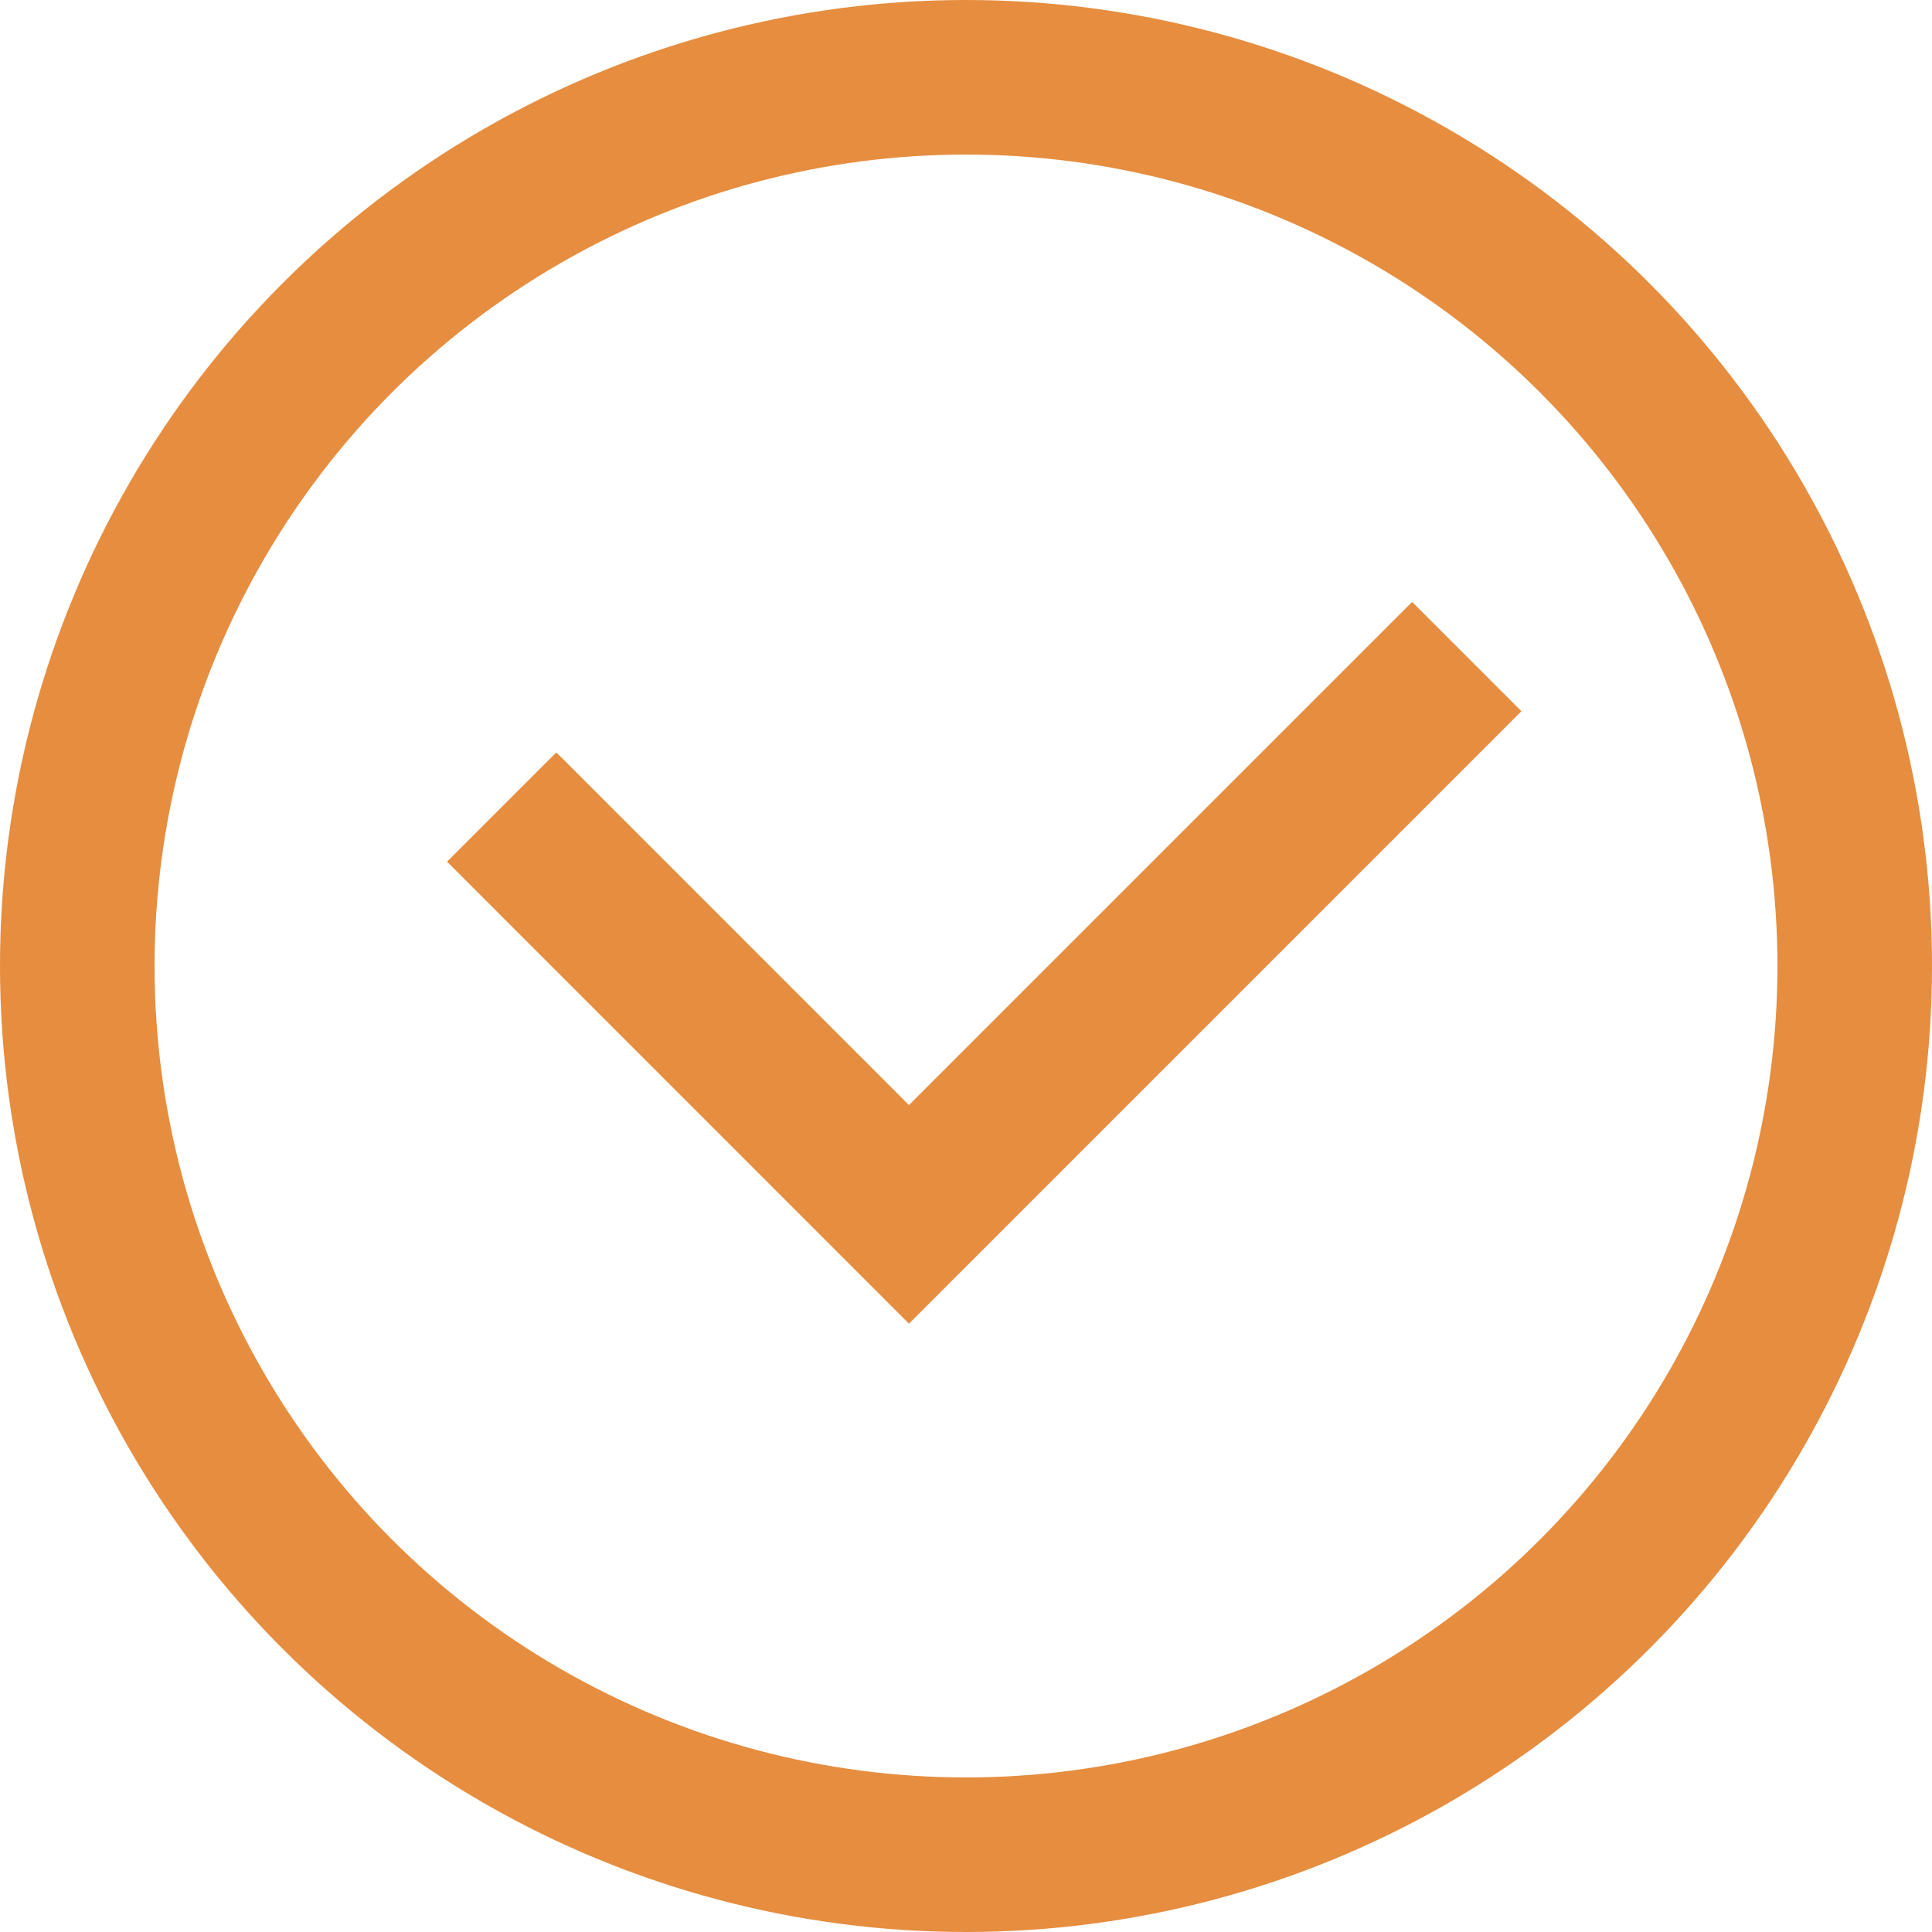
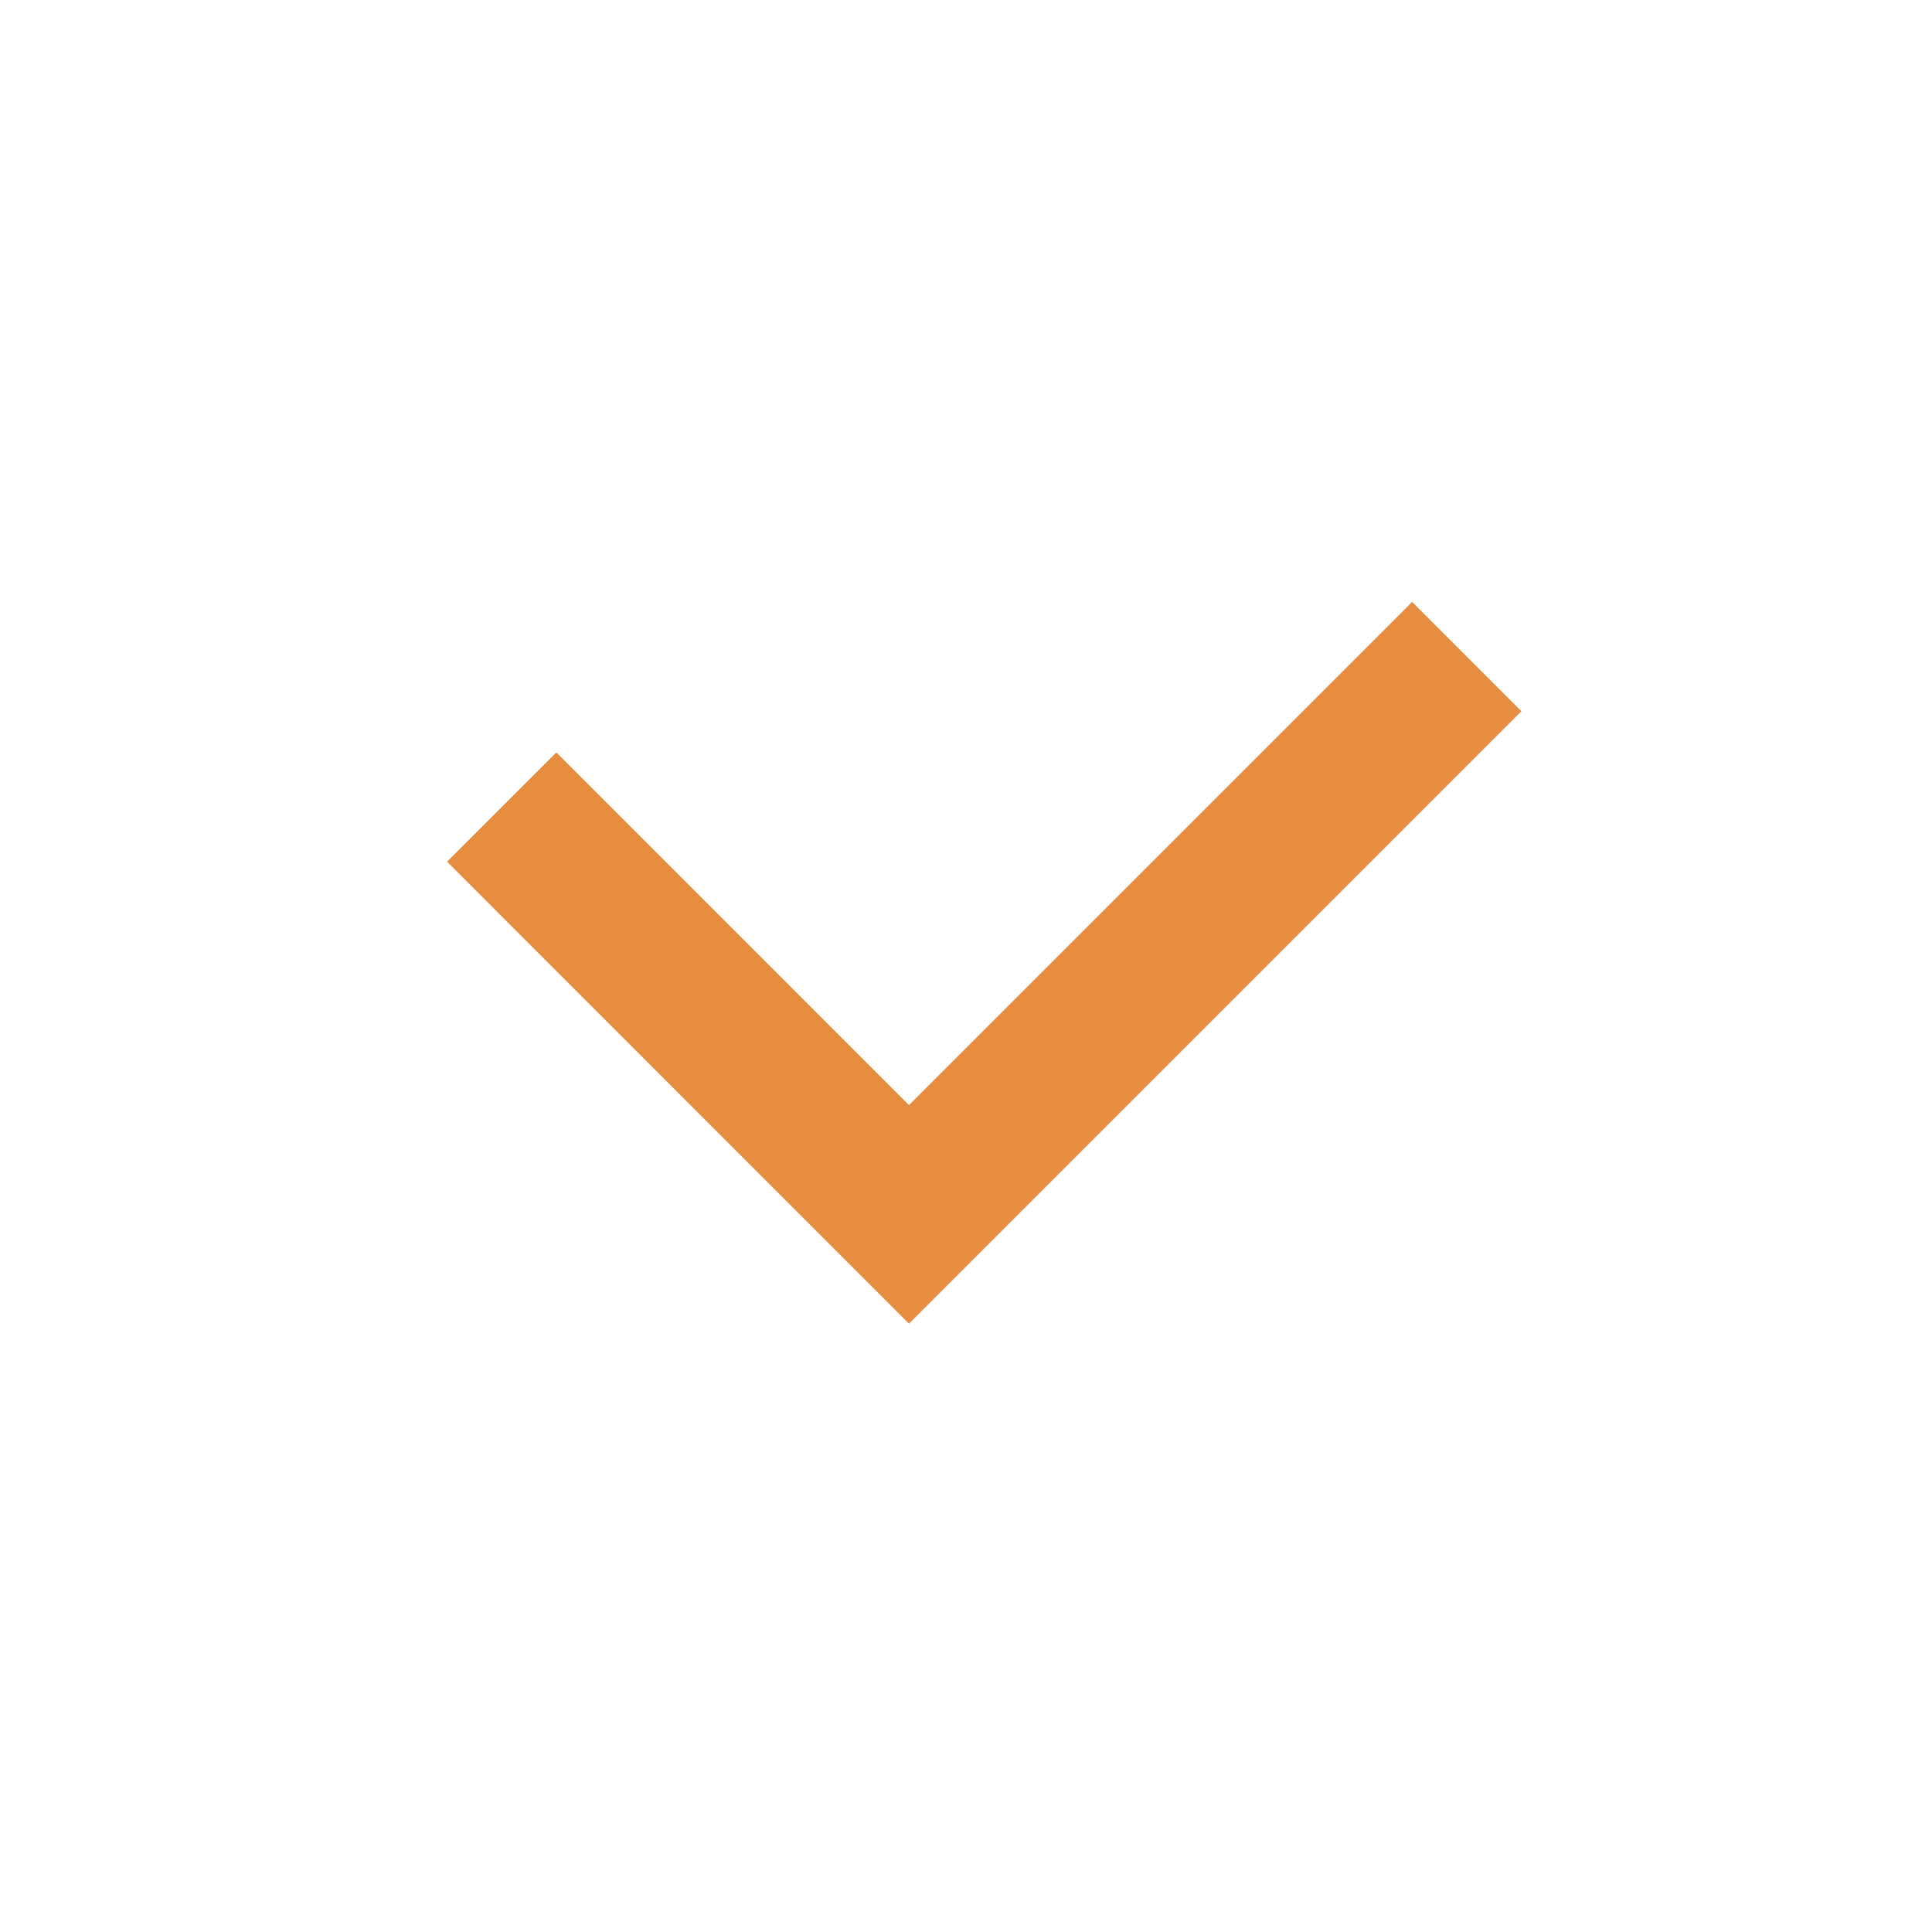
<svg xmlns="http://www.w3.org/2000/svg" width="25" height="25" viewBox="0 0 25 25" fill="none">
  <path d="M18.98 8.496L11.762 15.714L6.492 10.443" stroke="#E68D3F" stroke-width="2" />
-   <circle cx="12.5" cy="12.5" r="11.5" stroke="#E68D3F" stroke-width="2" />
</svg>